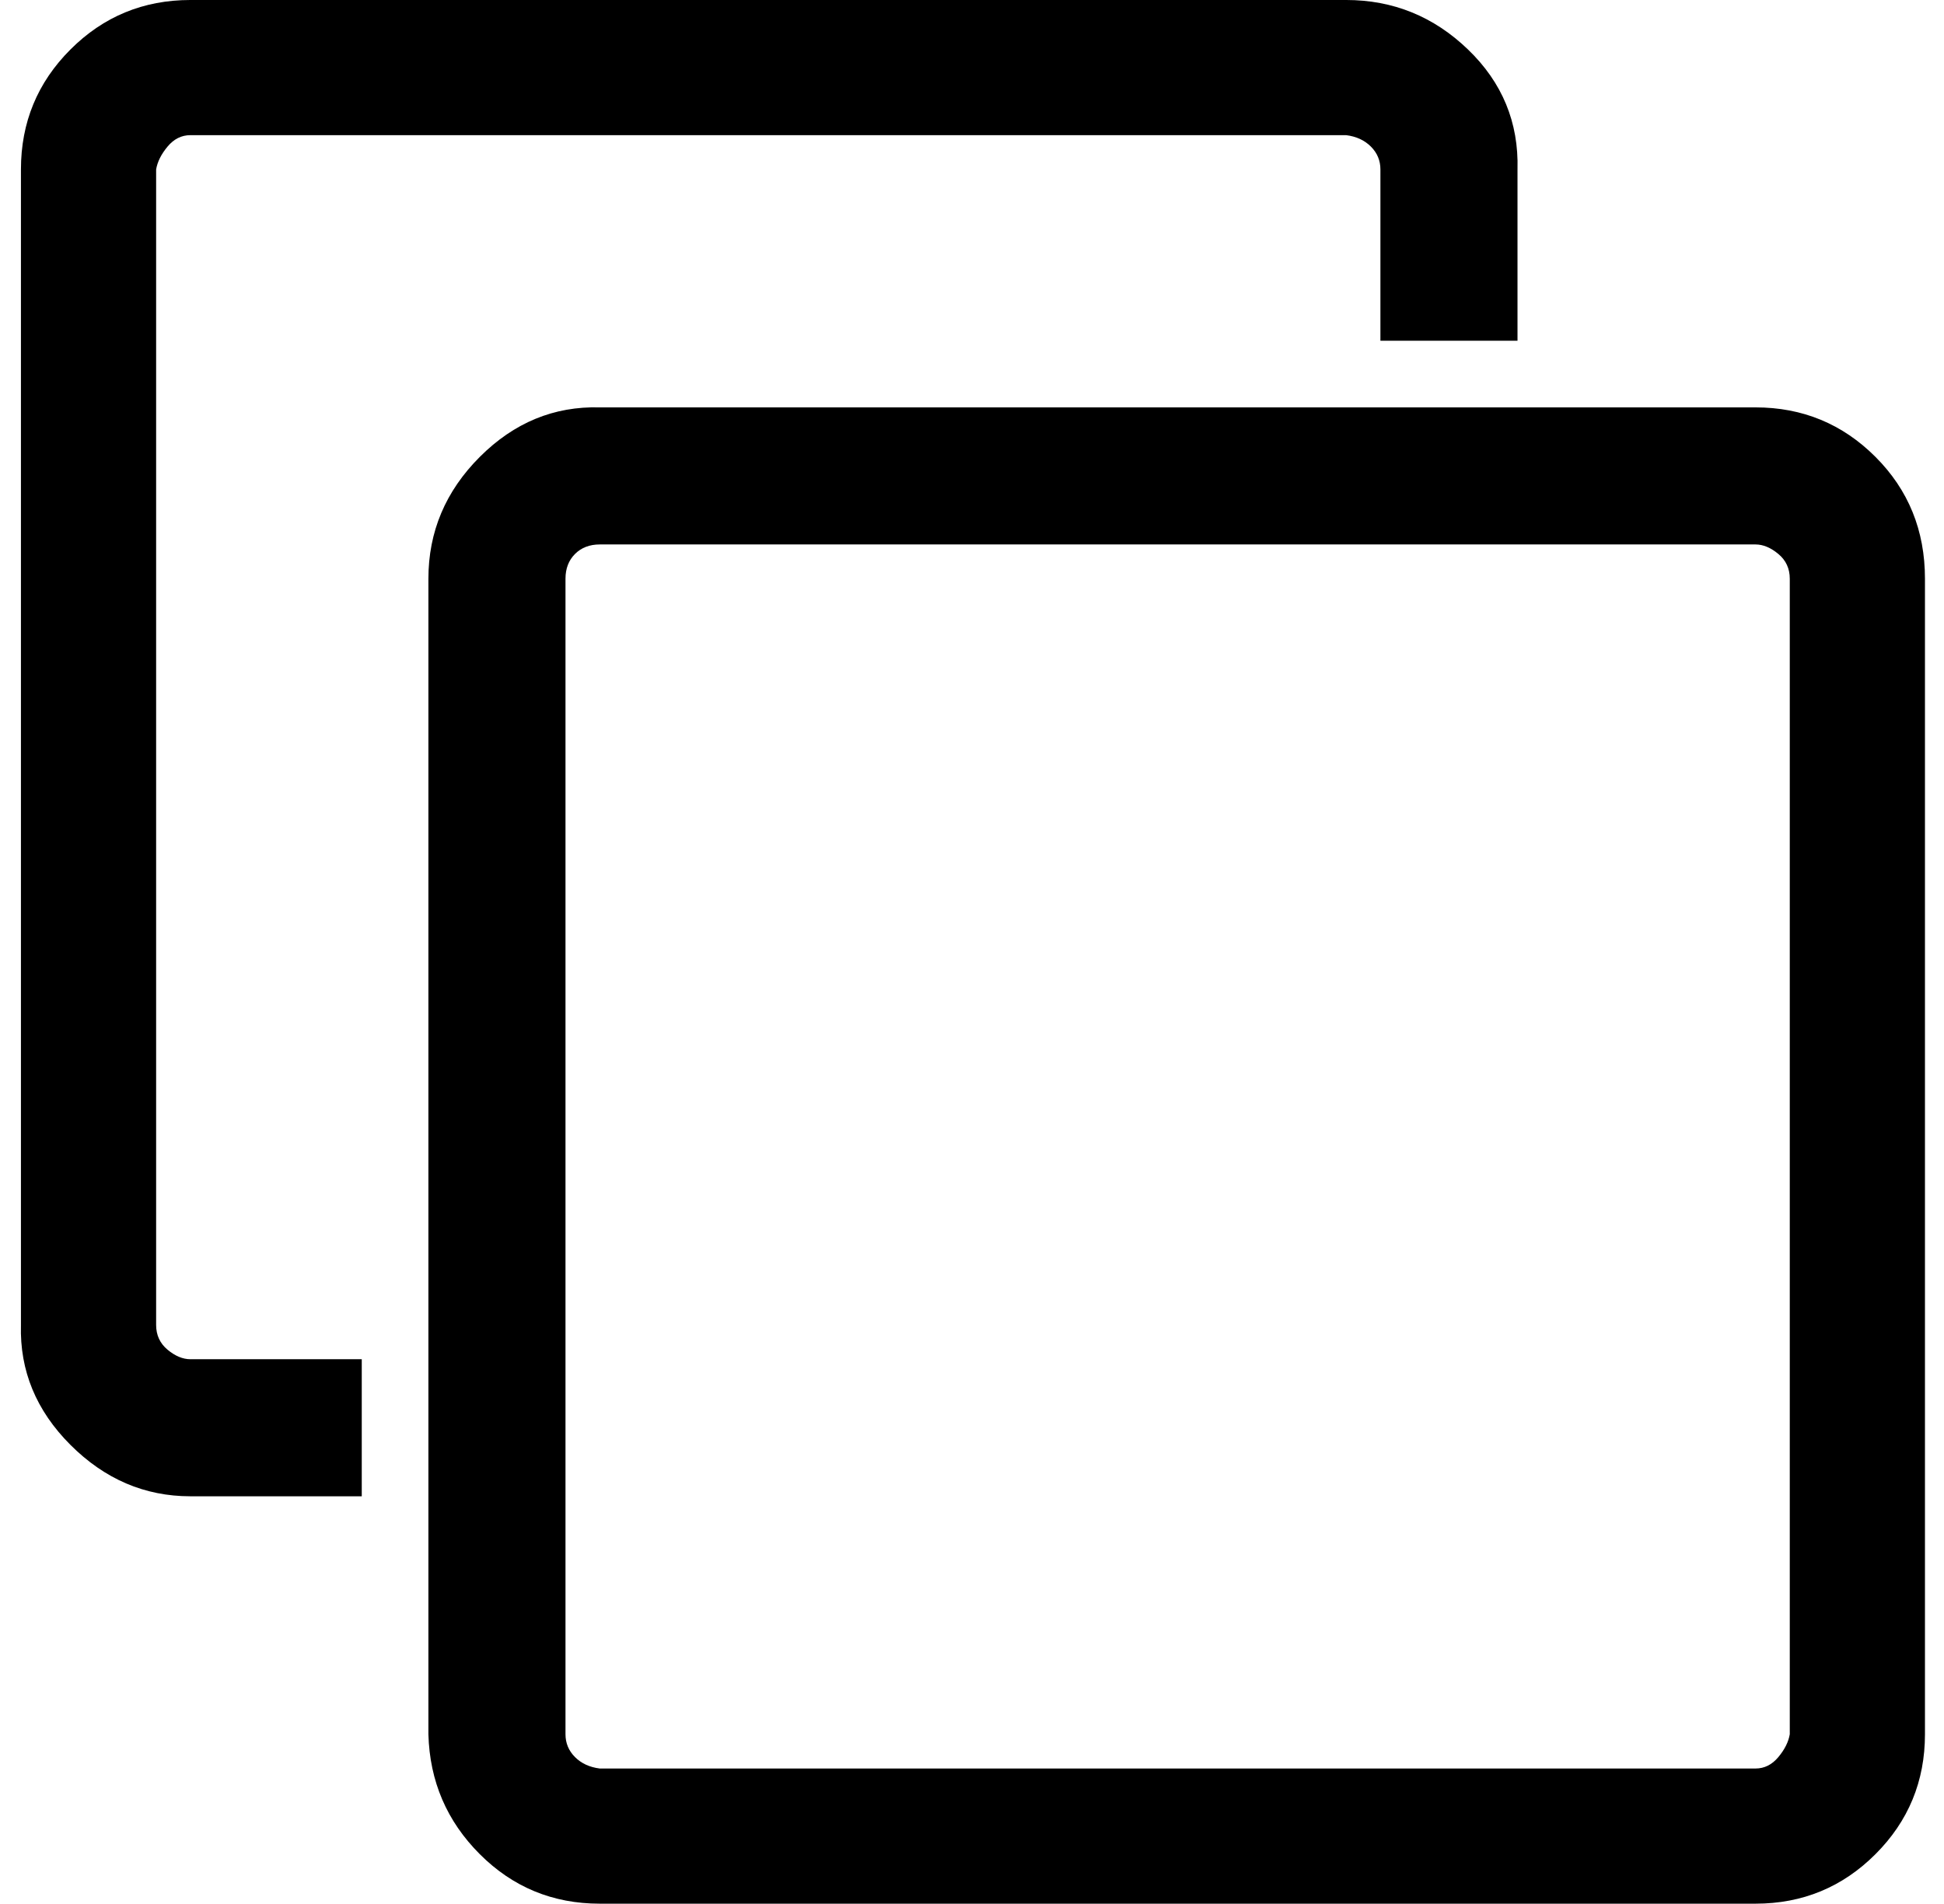
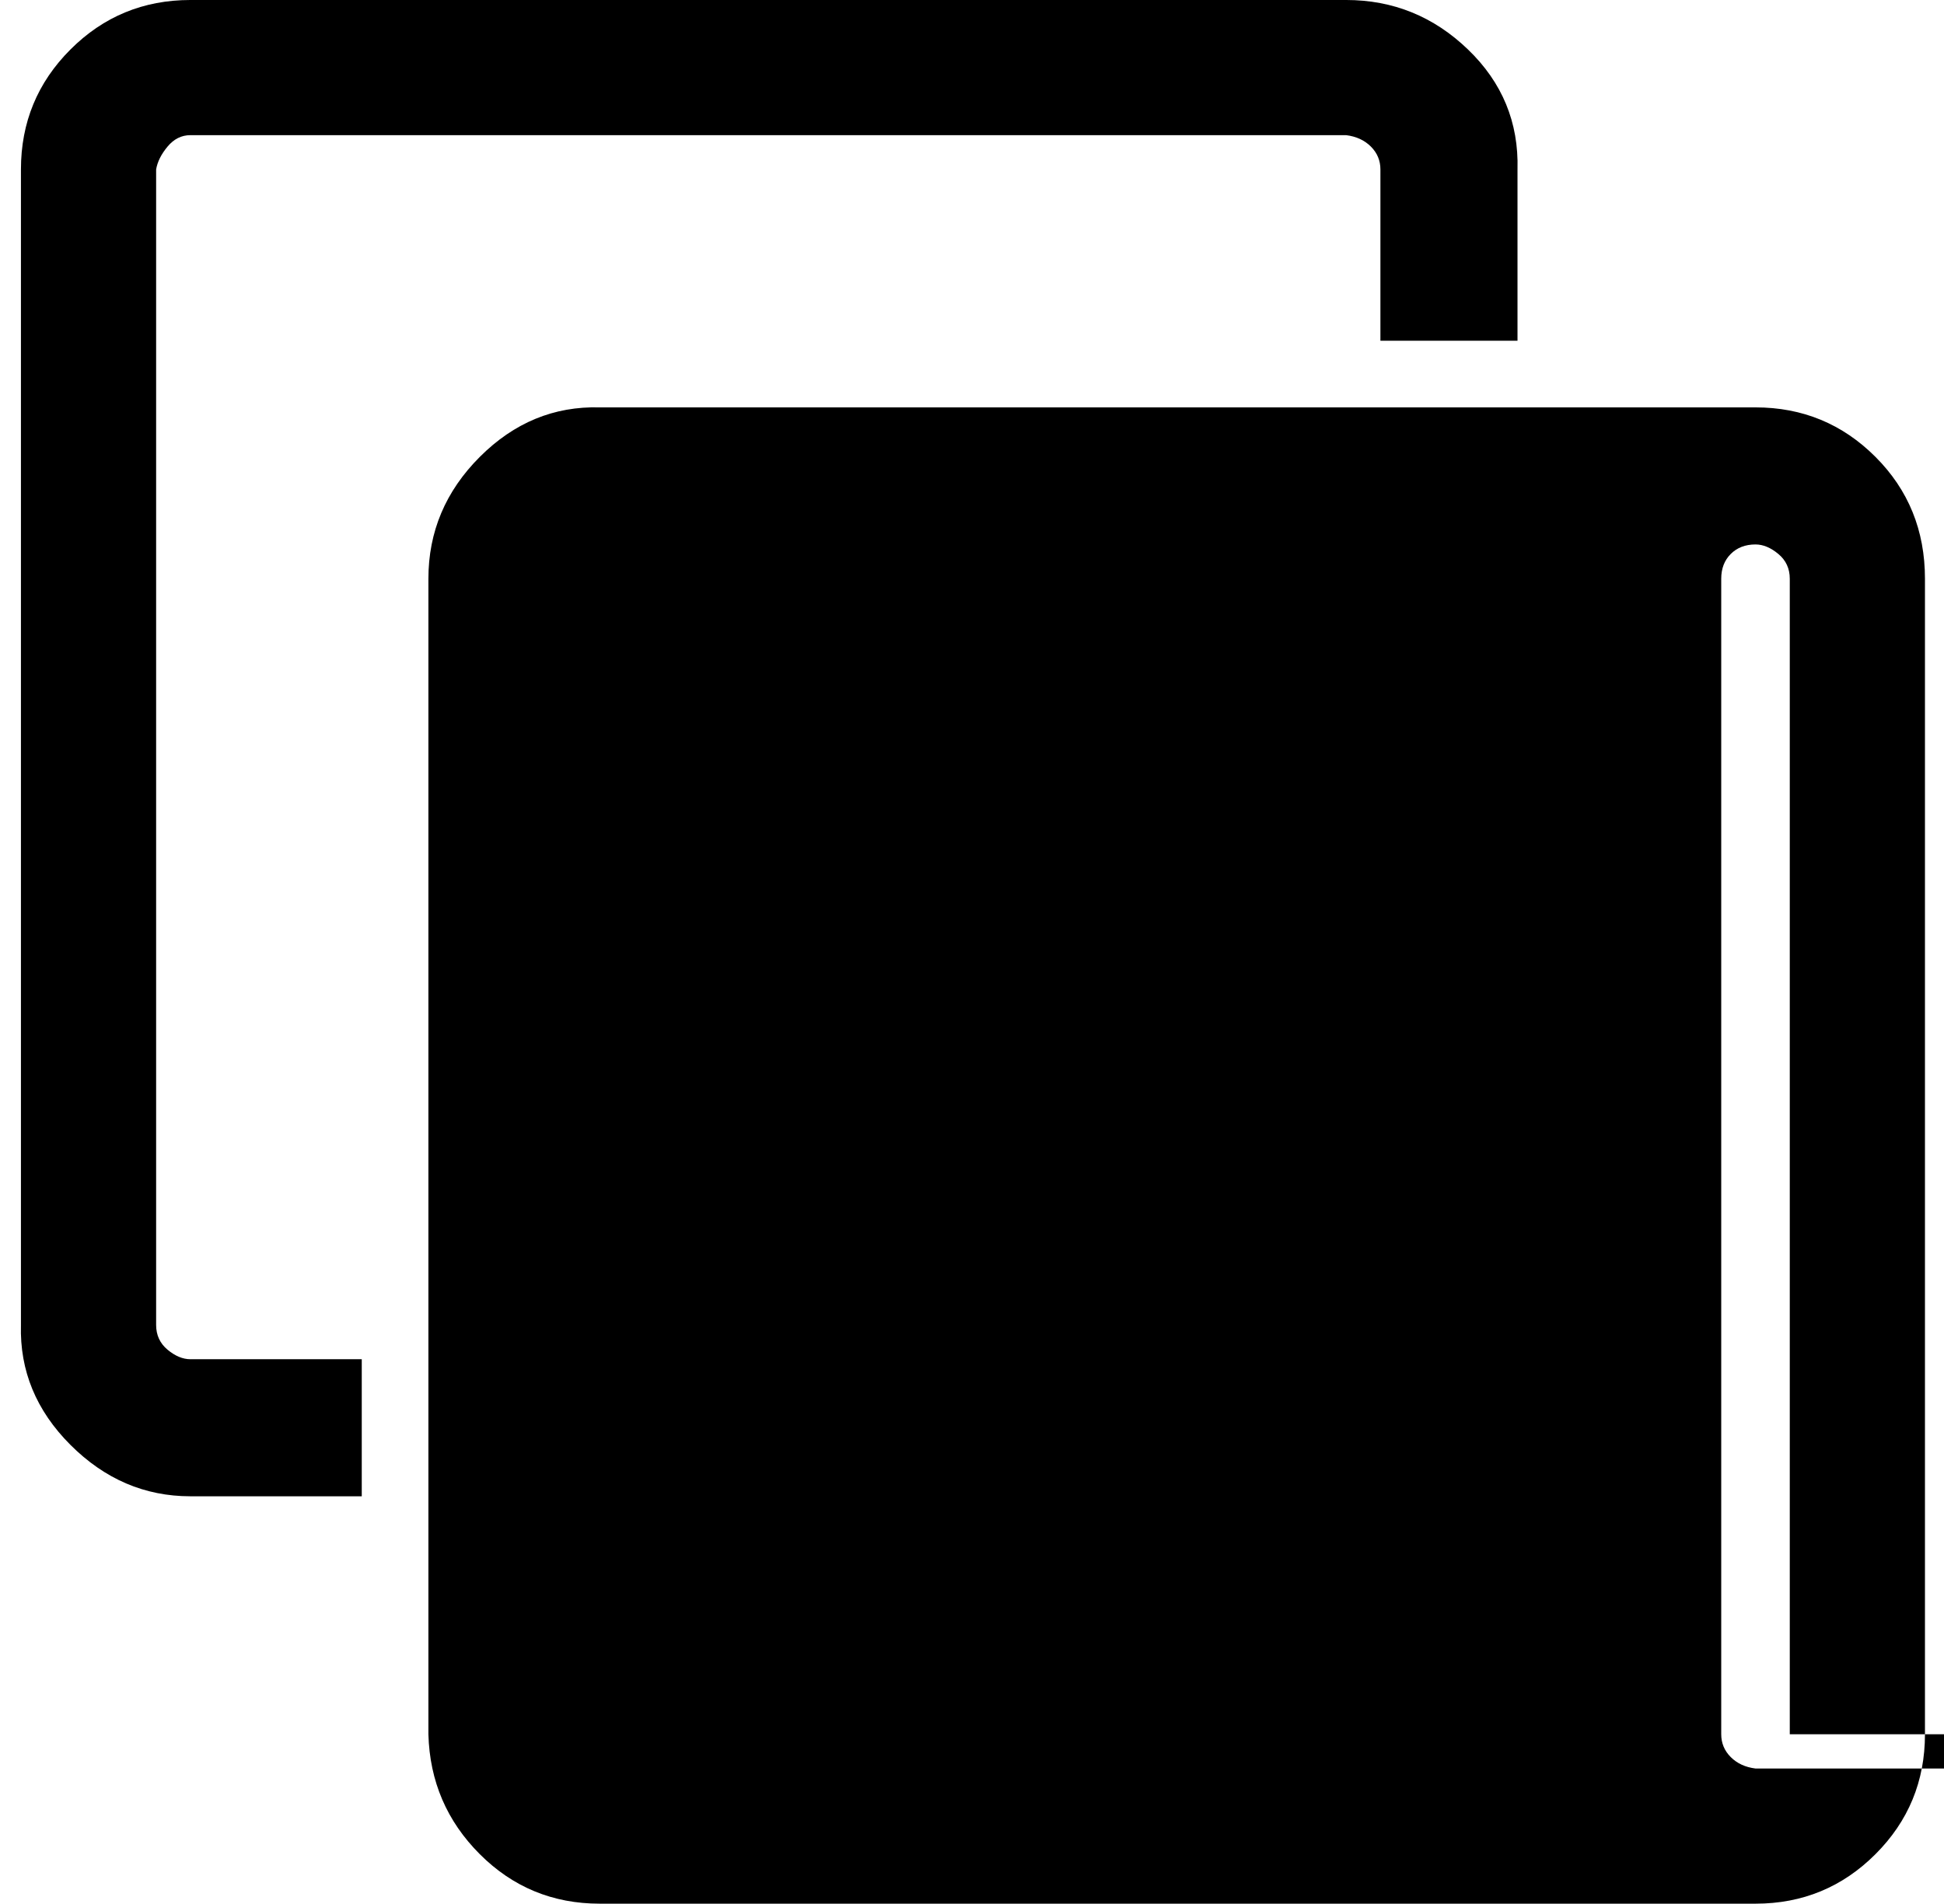
<svg xmlns="http://www.w3.org/2000/svg" version="1.1" viewBox="-11 0 1021 1000">
-   <path fill="currentColor" d="M929 911v-607q0 -8 -6 -13t-12 -5h-607q-8 0 -13 5t-5 13v607q0 7 5 12t13 6h607q7 0 12 -6t6 -12zM1000 304v607q0 37 -26 63t-63 26h-607q-37 0 -63 -26t-27 -63v-607q0 -37 27 -64t63 -26h607q37 0 63 26t26 64zM786 89v90h-72v-90q0 -7 -5 -12t-13 -6h-607 q-7 0 -12 6t-6 12v607q0 8 6 13t12 5h90v72h-90q-36 0 -63 -27t-26 -63v-607q0 -37 26 -63t63 -26h607q37 0 64 26t26 63z" />
+   <path fill="currentColor" d="M929 911v-607q0 -8 -6 -13t-12 -5q-8 0 -13 5t-5 13v607q0 7 5 12t13 6h607q7 0 12 -6t6 -12zM1000 304v607q0 37 -26 63t-63 26h-607q-37 0 -63 -26t-27 -63v-607q0 -37 27 -64t63 -26h607q37 0 63 26t26 64zM786 89v90h-72v-90q0 -7 -5 -12t-13 -6h-607 q-7 0 -12 6t-6 12v607q0 8 6 13t12 5h90v72h-90q-36 0 -63 -27t-26 -63v-607q0 -37 26 -63t63 -26h607q37 0 64 26t26 63z" />
</svg>